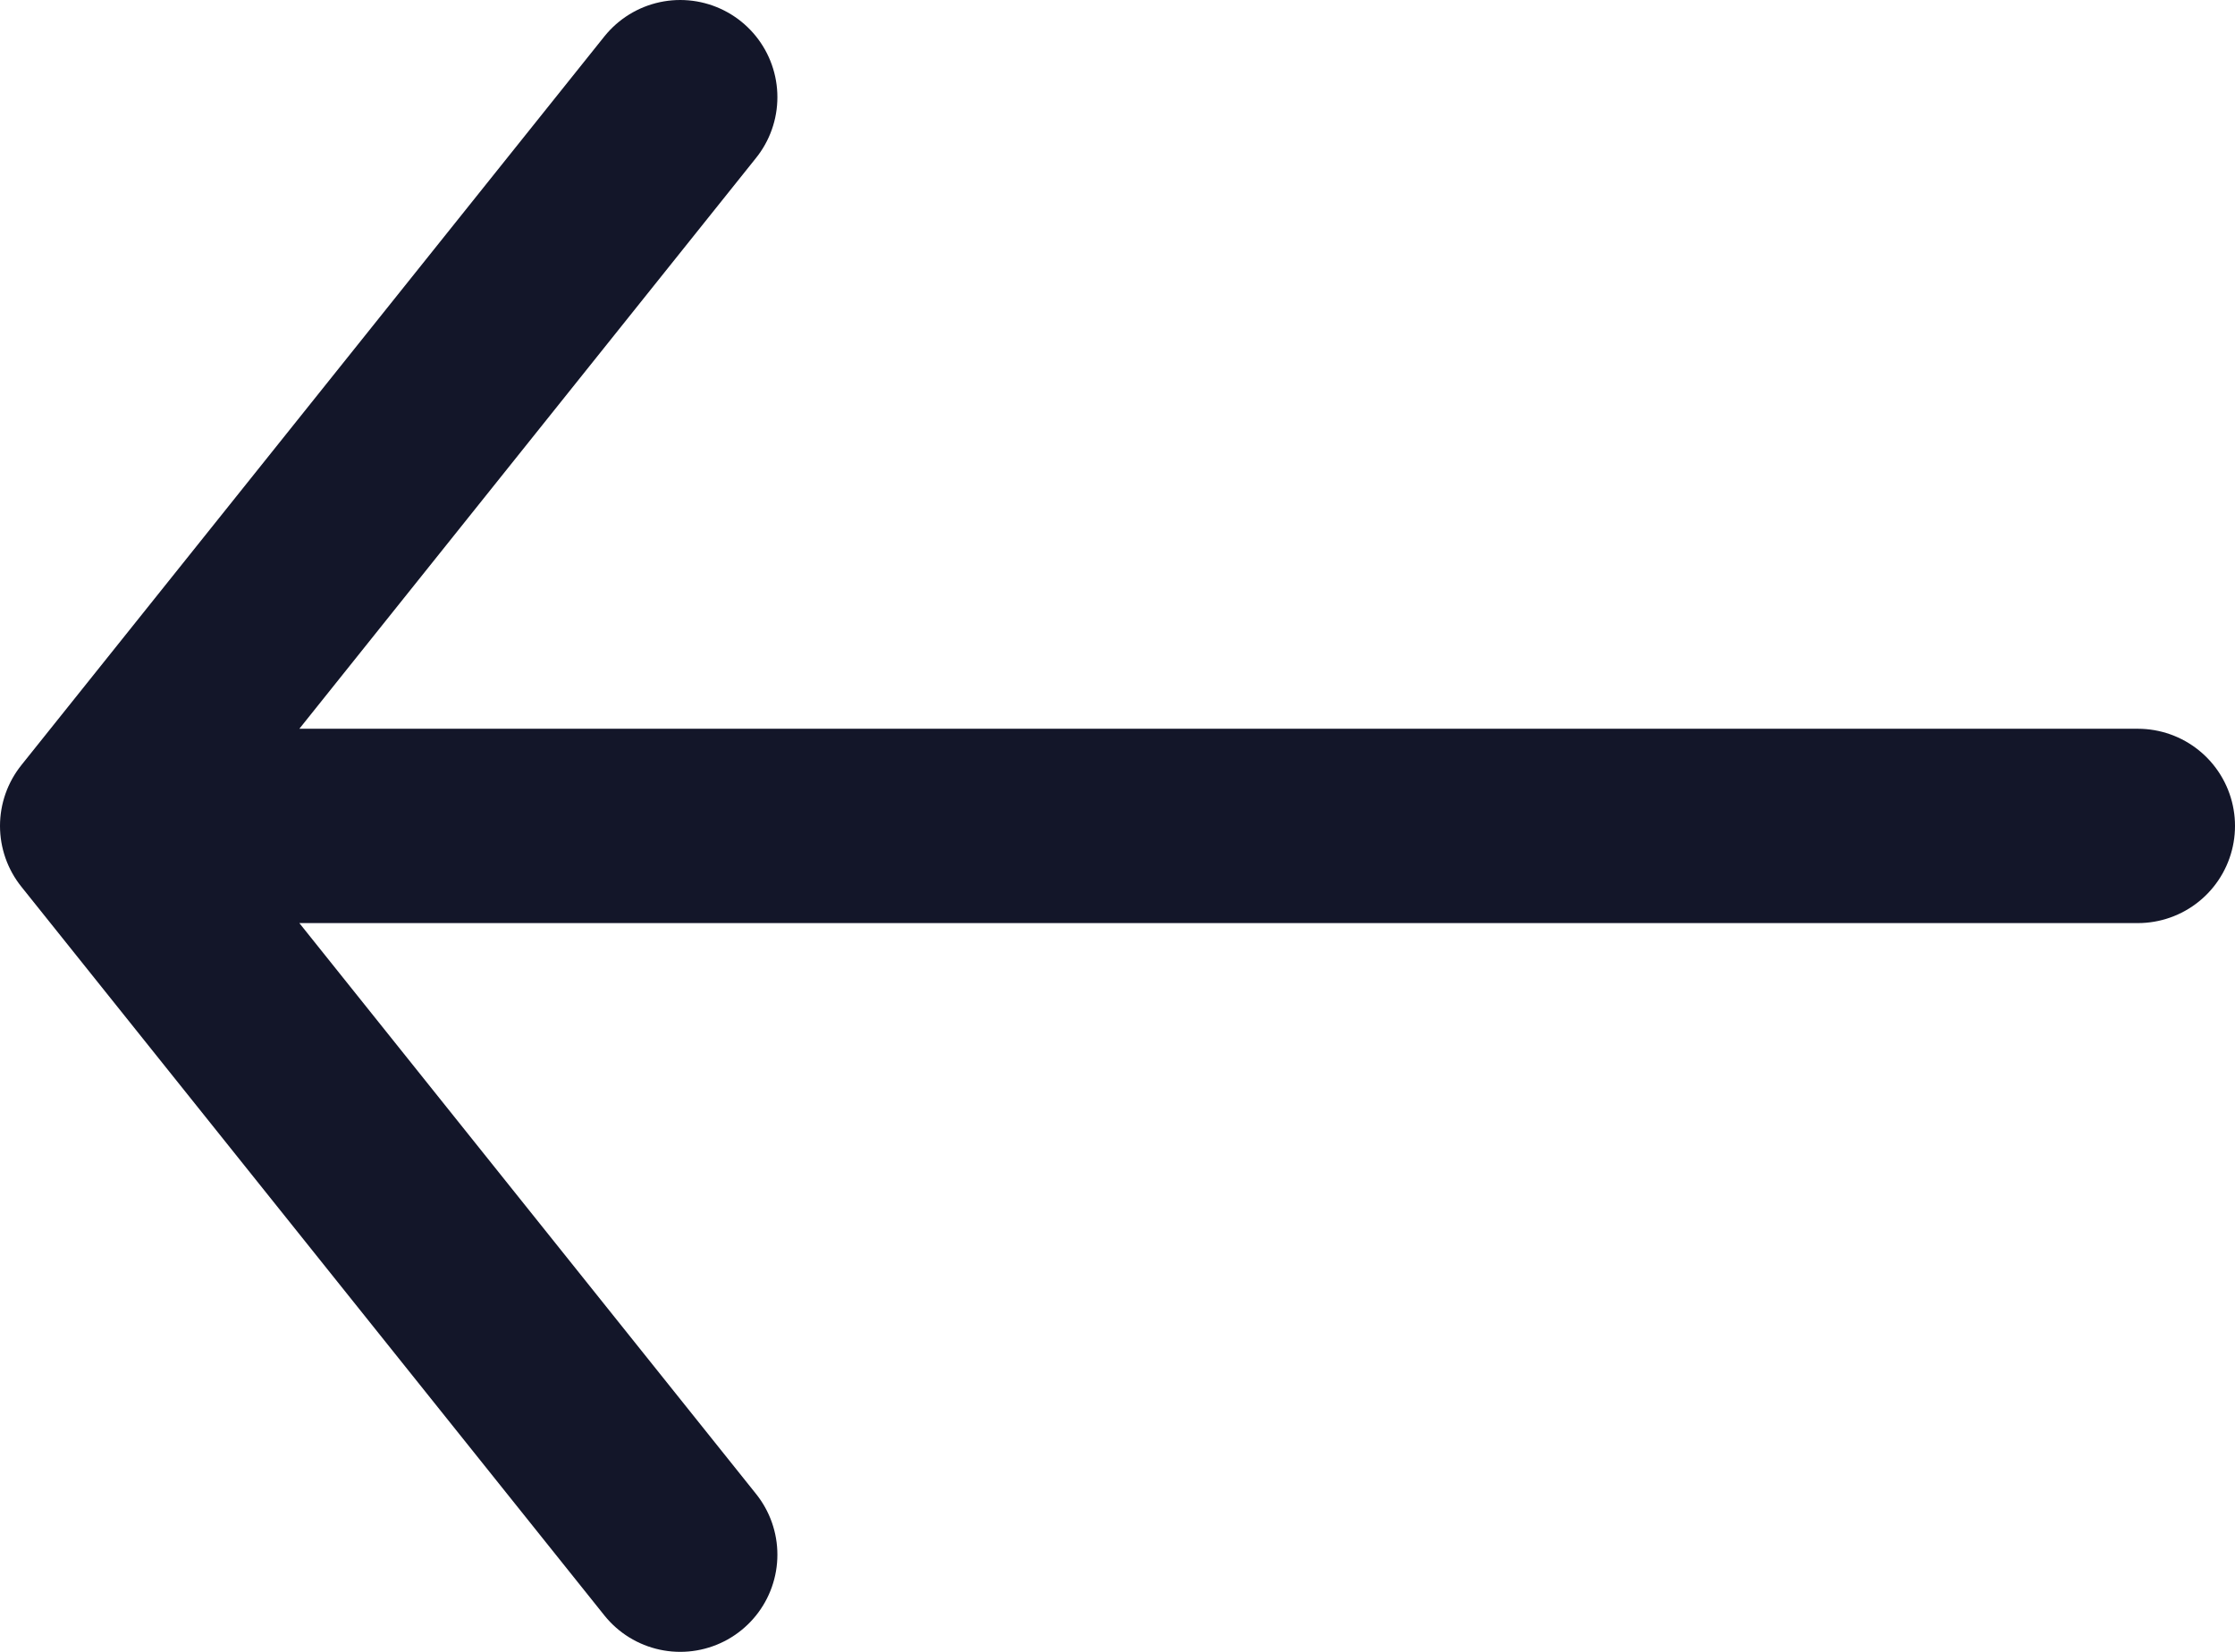
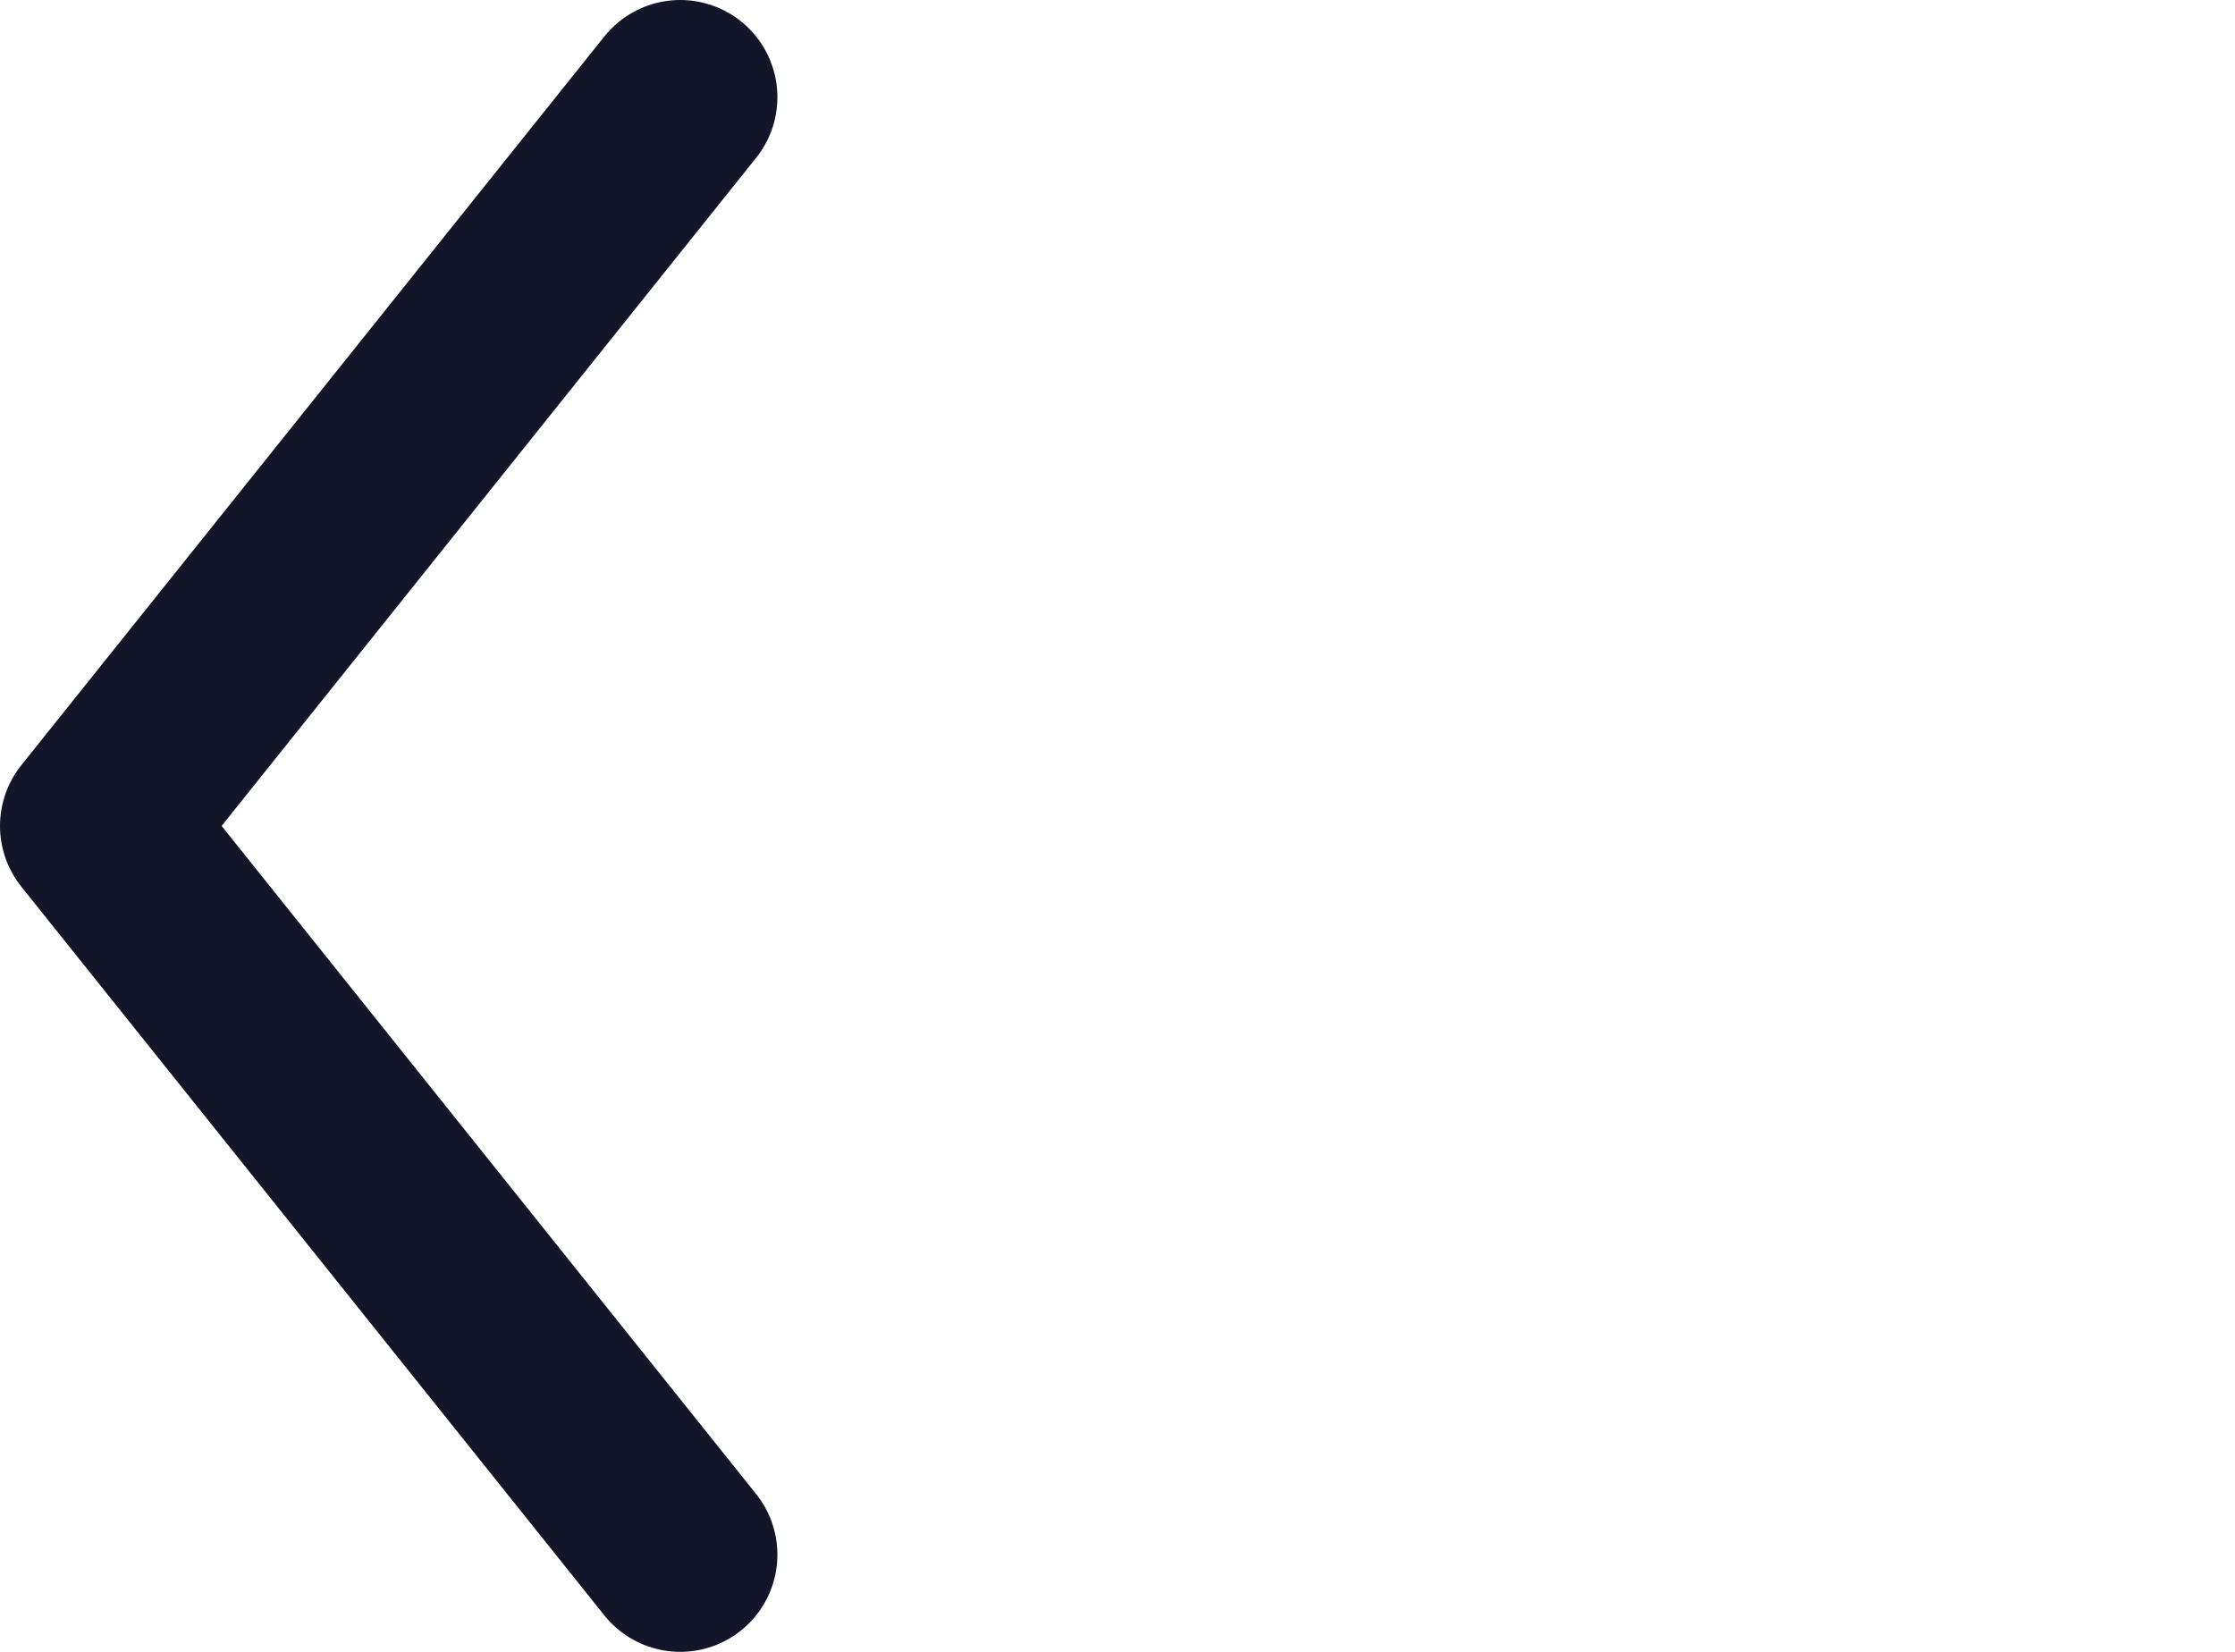
<svg xmlns="http://www.w3.org/2000/svg" width="23" height="17" viewBox="0 0 23 17" fill="none">
-   <path d="M7 1L1 8.5M1 8.5L7 16M1 8.5H22" stroke="#131629" stroke-width="2" stroke-linecap="round" stroke-linejoin="round" />
+   <path d="M7 1L1 8.5M1 8.5L7 16M1 8.5" stroke="#131629" stroke-width="2" stroke-linecap="round" stroke-linejoin="round" />
</svg>